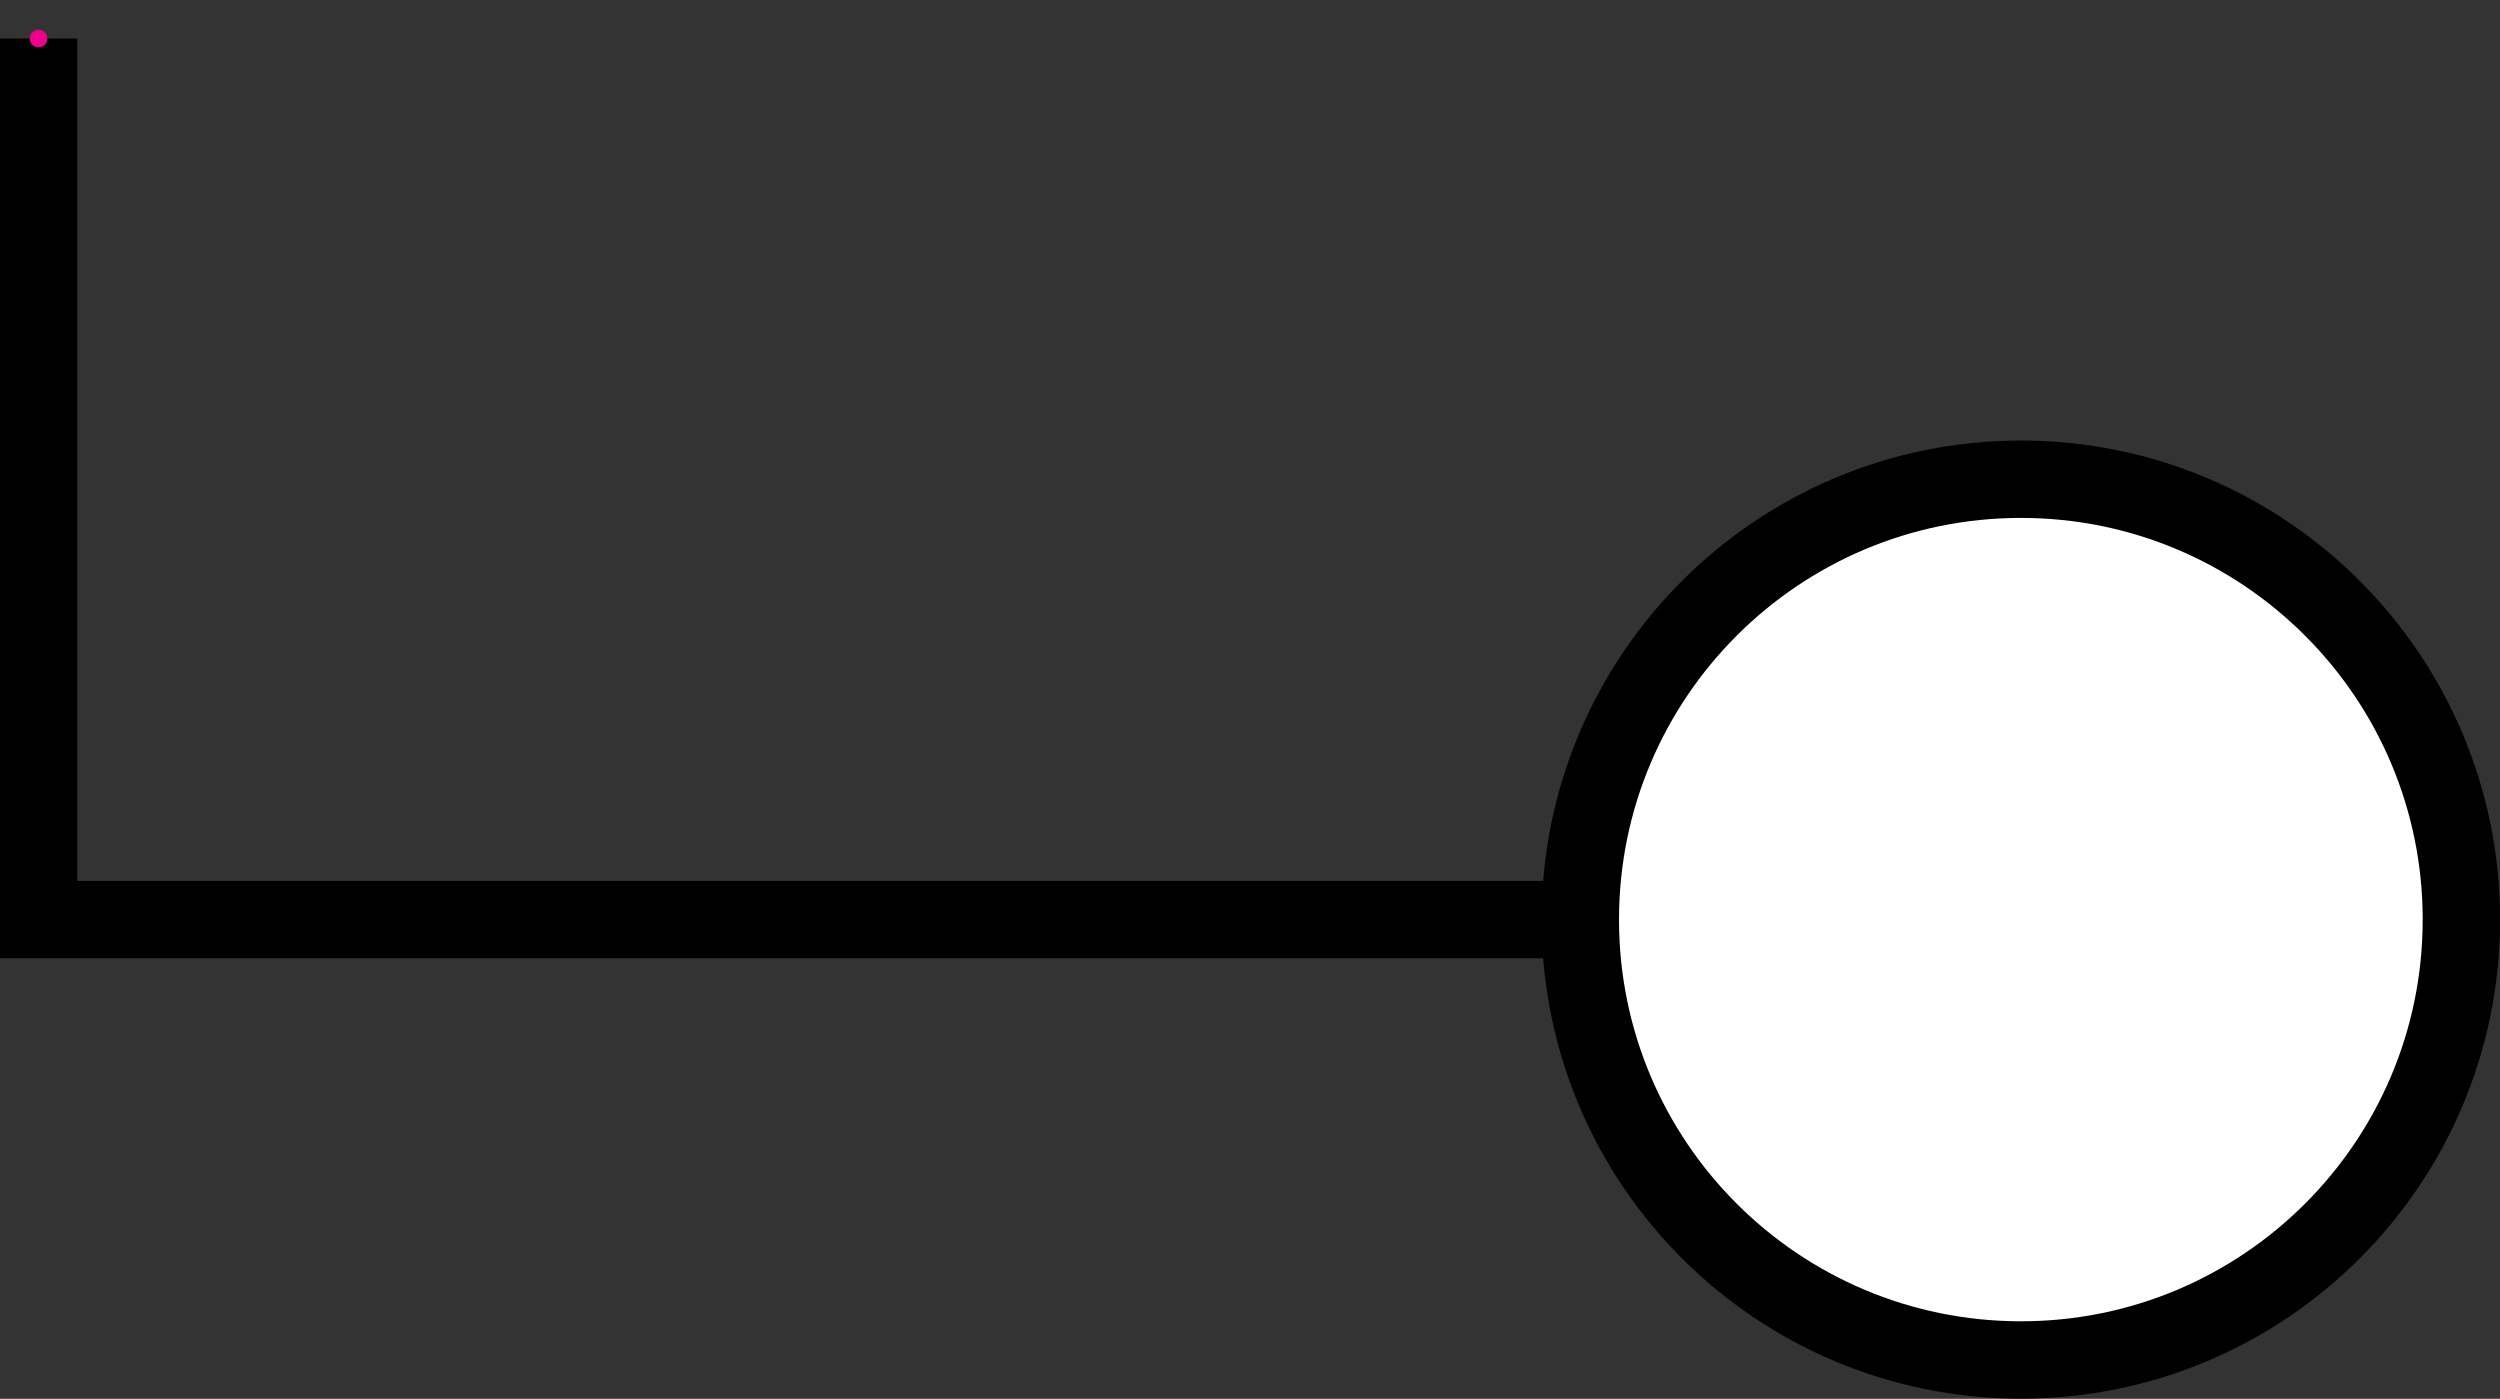
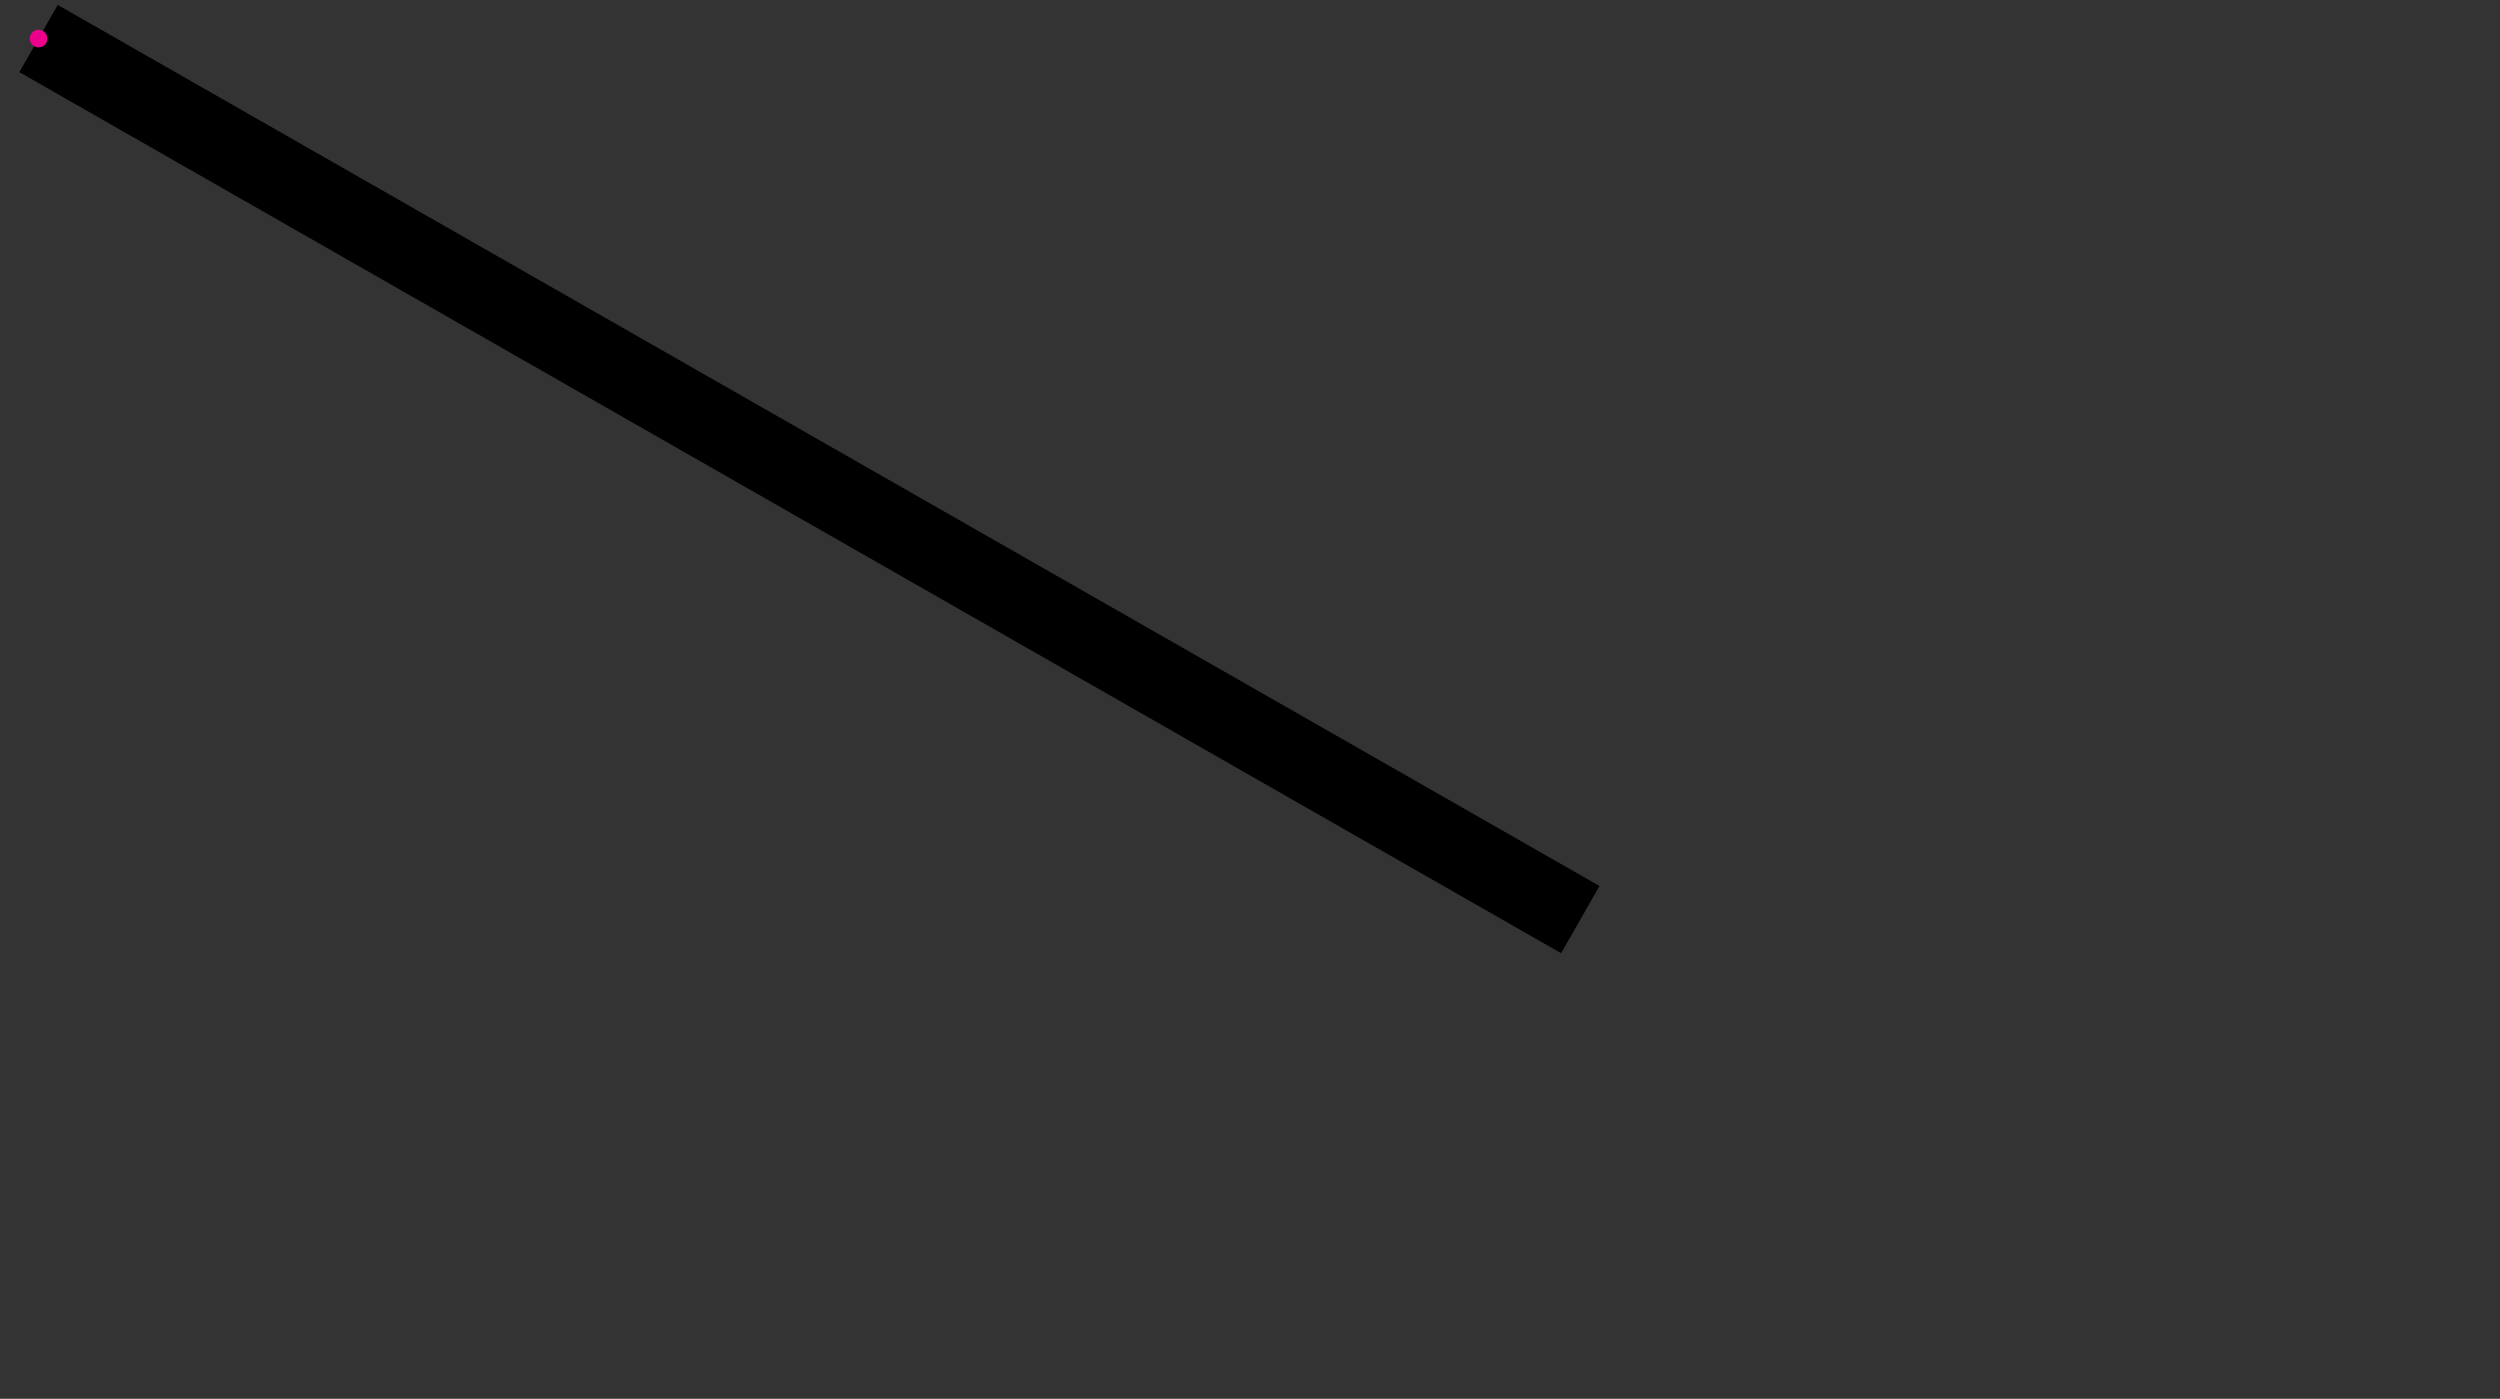
<svg xmlns="http://www.w3.org/2000/svg" width="32.177pt" height="18.004pt" viewBox="0 0 32.177 18.004" version="1.1">
  <rect x="0" y="0" width="32.177" height="18.004" fill="#333333" stroke="none" />
  <defs>
    <clipPath id="clip1">
-       <path d="M 6 0 L 32.176 0 L 32.176 18.004 L 6 18.004 Z M 6 0 " />
-     </clipPath>
+       </clipPath>
  </defs>
  <g id="surface1">
-     <path style="fill:none;stroke-width:0.996;stroke-linecap:butt;stroke-linejoin:miter;stroke:rgb(0%,0%,0%);stroke-opacity:1;stroke-miterlimit:10;" d="M -0.002 0.002 L -0.002 -11.338 L 19.842 -11.338 " transform="matrix(1,0,0,-1,0.498,0.498)" />
-     <path style=" stroke:none;fill-rule:nonzero;fill:rgb(100%,100%,100%);fill-opacity:1;" d="M 31.68 11.836 C 31.68 8.707 29.141 6.168 26.012 6.168 C 22.879 6.168 20.34 8.707 20.34 11.836 C 20.34 14.969 22.879 17.504 26.012 17.504 C 29.141 17.504 31.68 14.969 31.68 11.836 Z M 31.68 11.836 " />
+     <path style="fill:none;stroke-width:0.996;stroke-linecap:butt;stroke-linejoin:miter;stroke:rgb(0%,0%,0%);stroke-opacity:1;stroke-miterlimit:10;" d="M -0.002 0.002 L 19.842 -11.338 " transform="matrix(1,0,0,-1,0.498,0.498)" />
    <g clip-path="url(#clip1)" clip-rule="nonzero">
      <path style="fill:none;stroke-width:0.996;stroke-linecap:butt;stroke-linejoin:miter;stroke:rgb(0%,0%,0%);stroke-opacity:1;stroke-miterlimit:10;" d="M 31.182 -11.338 C 31.182 -8.209 28.643 -5.67 25.514 -5.67 C 22.381 -5.67 19.842 -8.209 19.842 -11.338 C 19.842 -14.471 22.381 -17.006 25.514 -17.006 C 28.643 -17.006 31.182 -14.471 31.182 -11.338 Z M 31.182 -11.338 " transform="matrix(1,0,0,-1,0.498,0.498)" />
    </g>
    <path style=" stroke:none;fill-rule:nonzero;fill:rgb(92.549%,0%,54.9%);fill-opacity:1;" d="M 0.609 0.496 C 0.609 0.434 0.562 0.383 0.496 0.383 C 0.434 0.383 0.383 0.434 0.383 0.496 C 0.383 0.562 0.434 0.609 0.496 0.609 C 0.562 0.609 0.609 0.562 0.609 0.496 Z M 0.609 0.496 " />
  </g>
</svg>